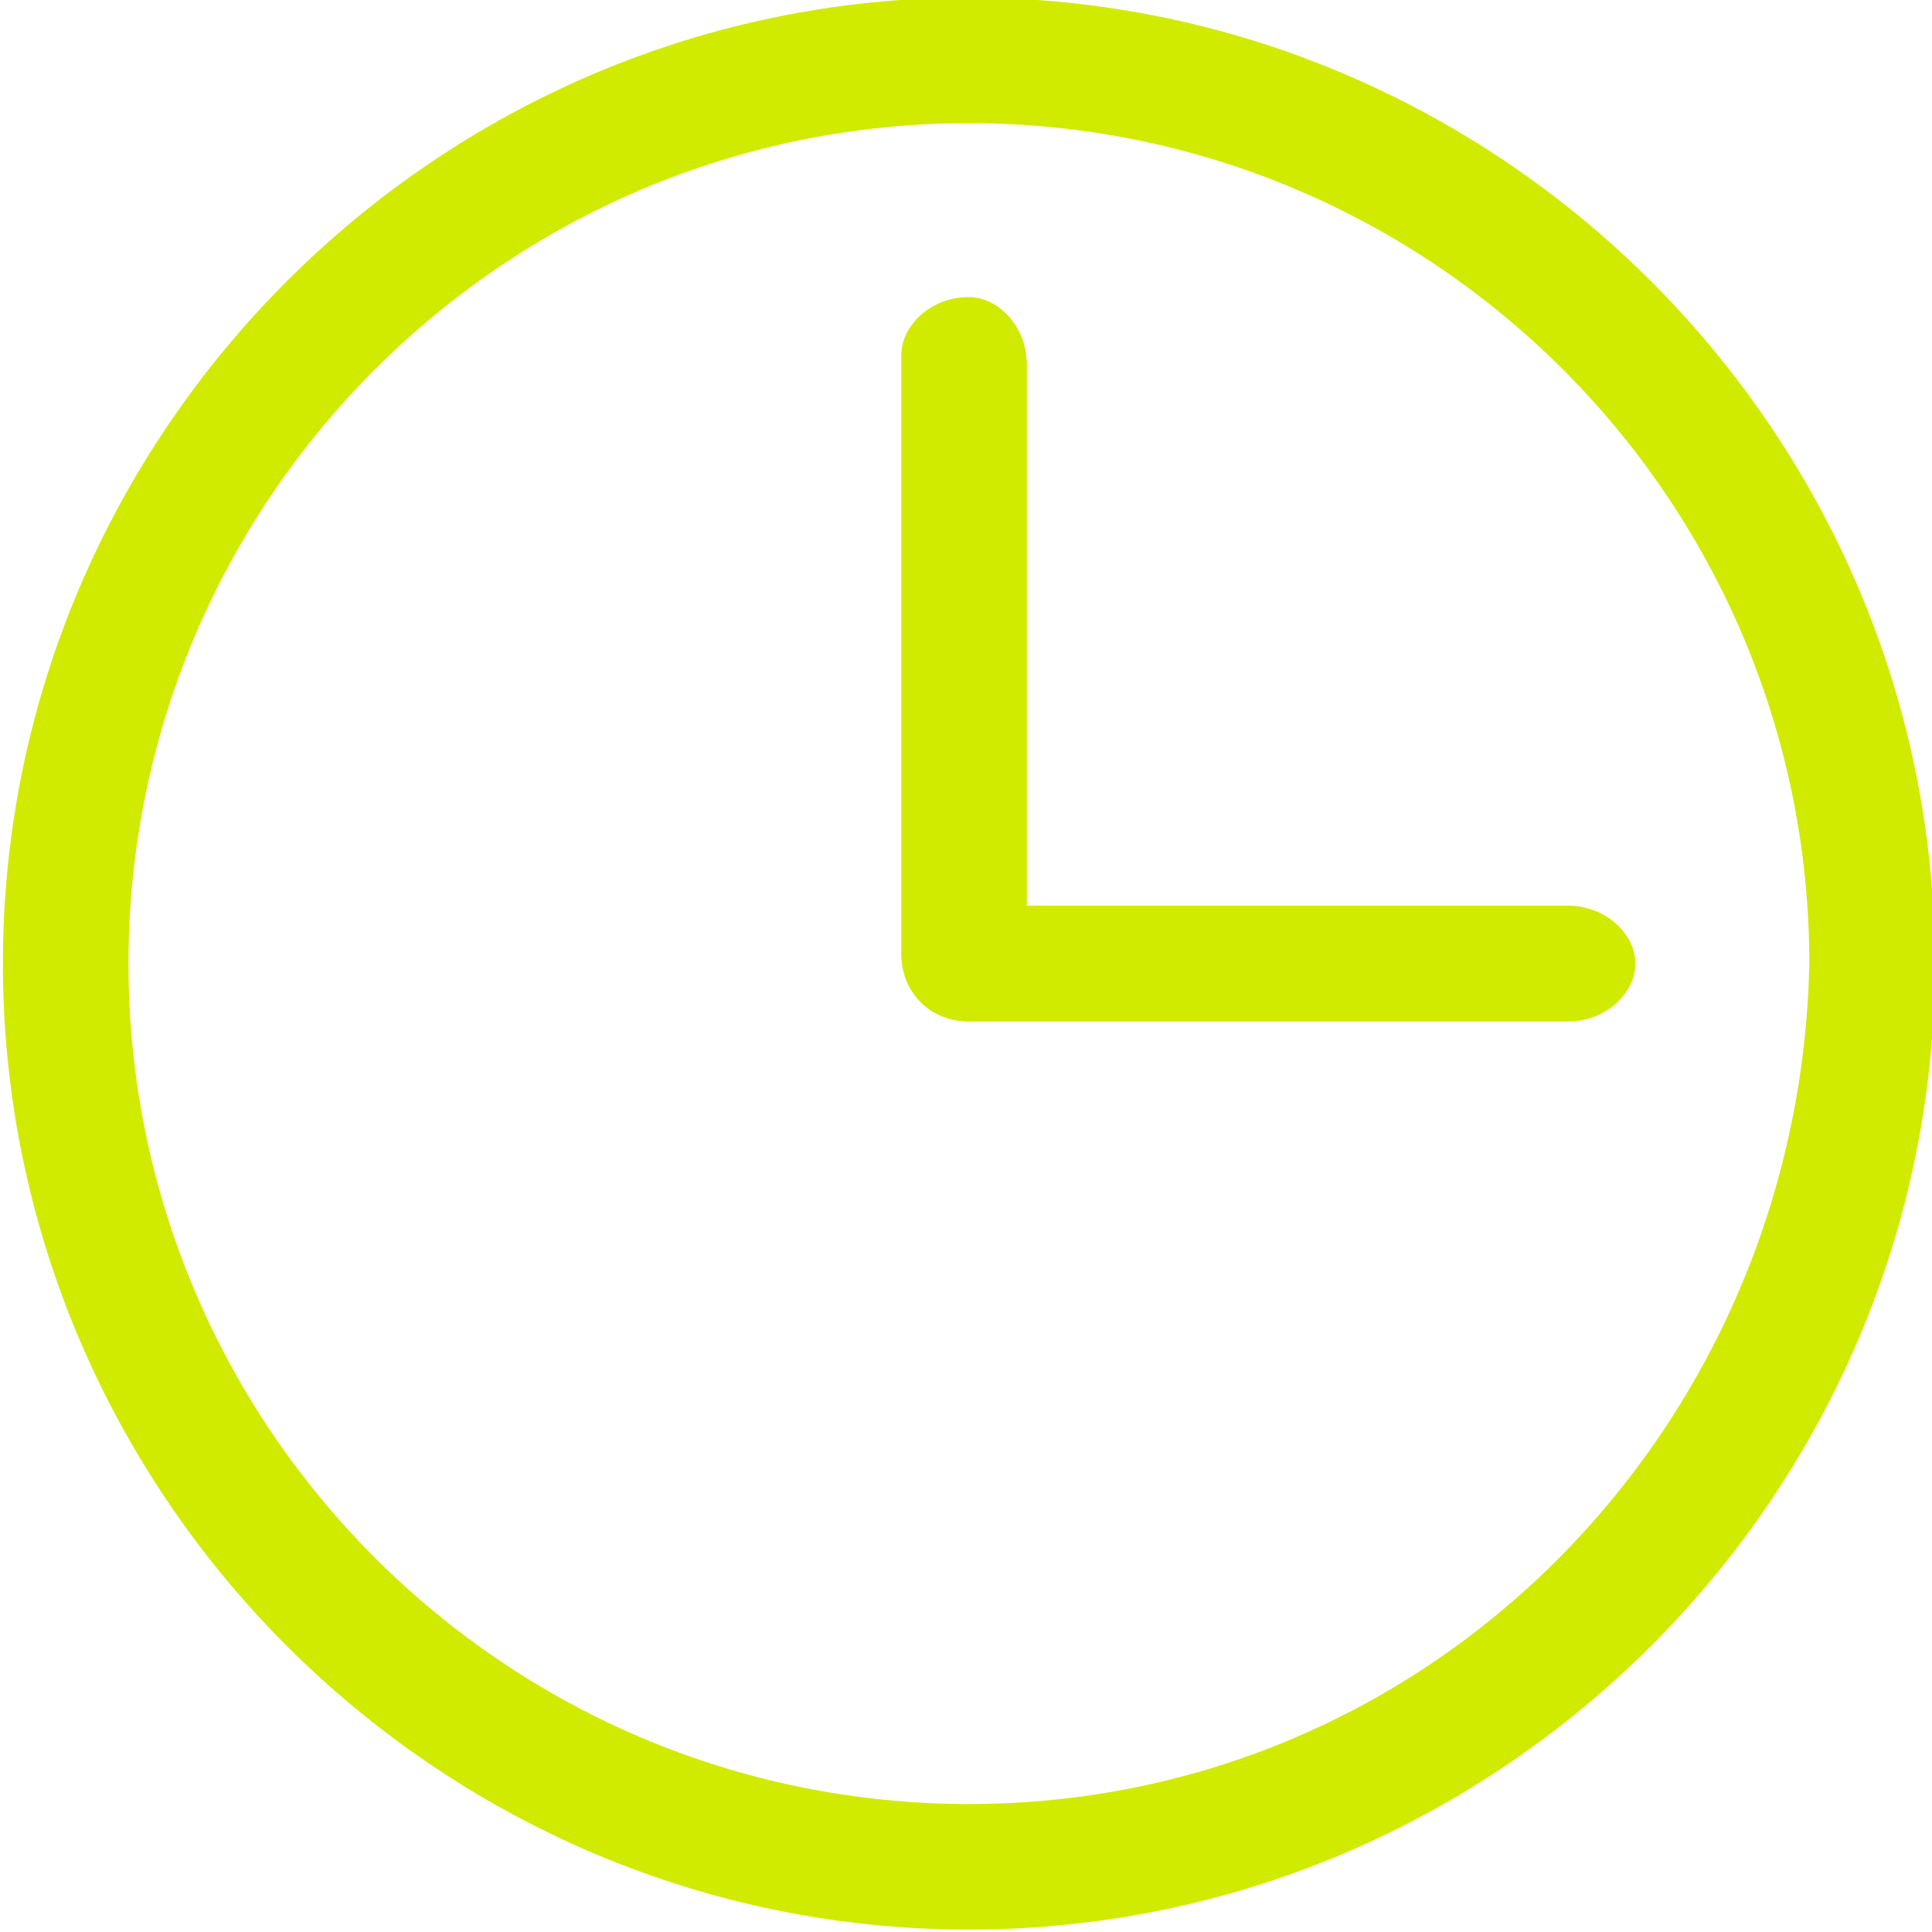
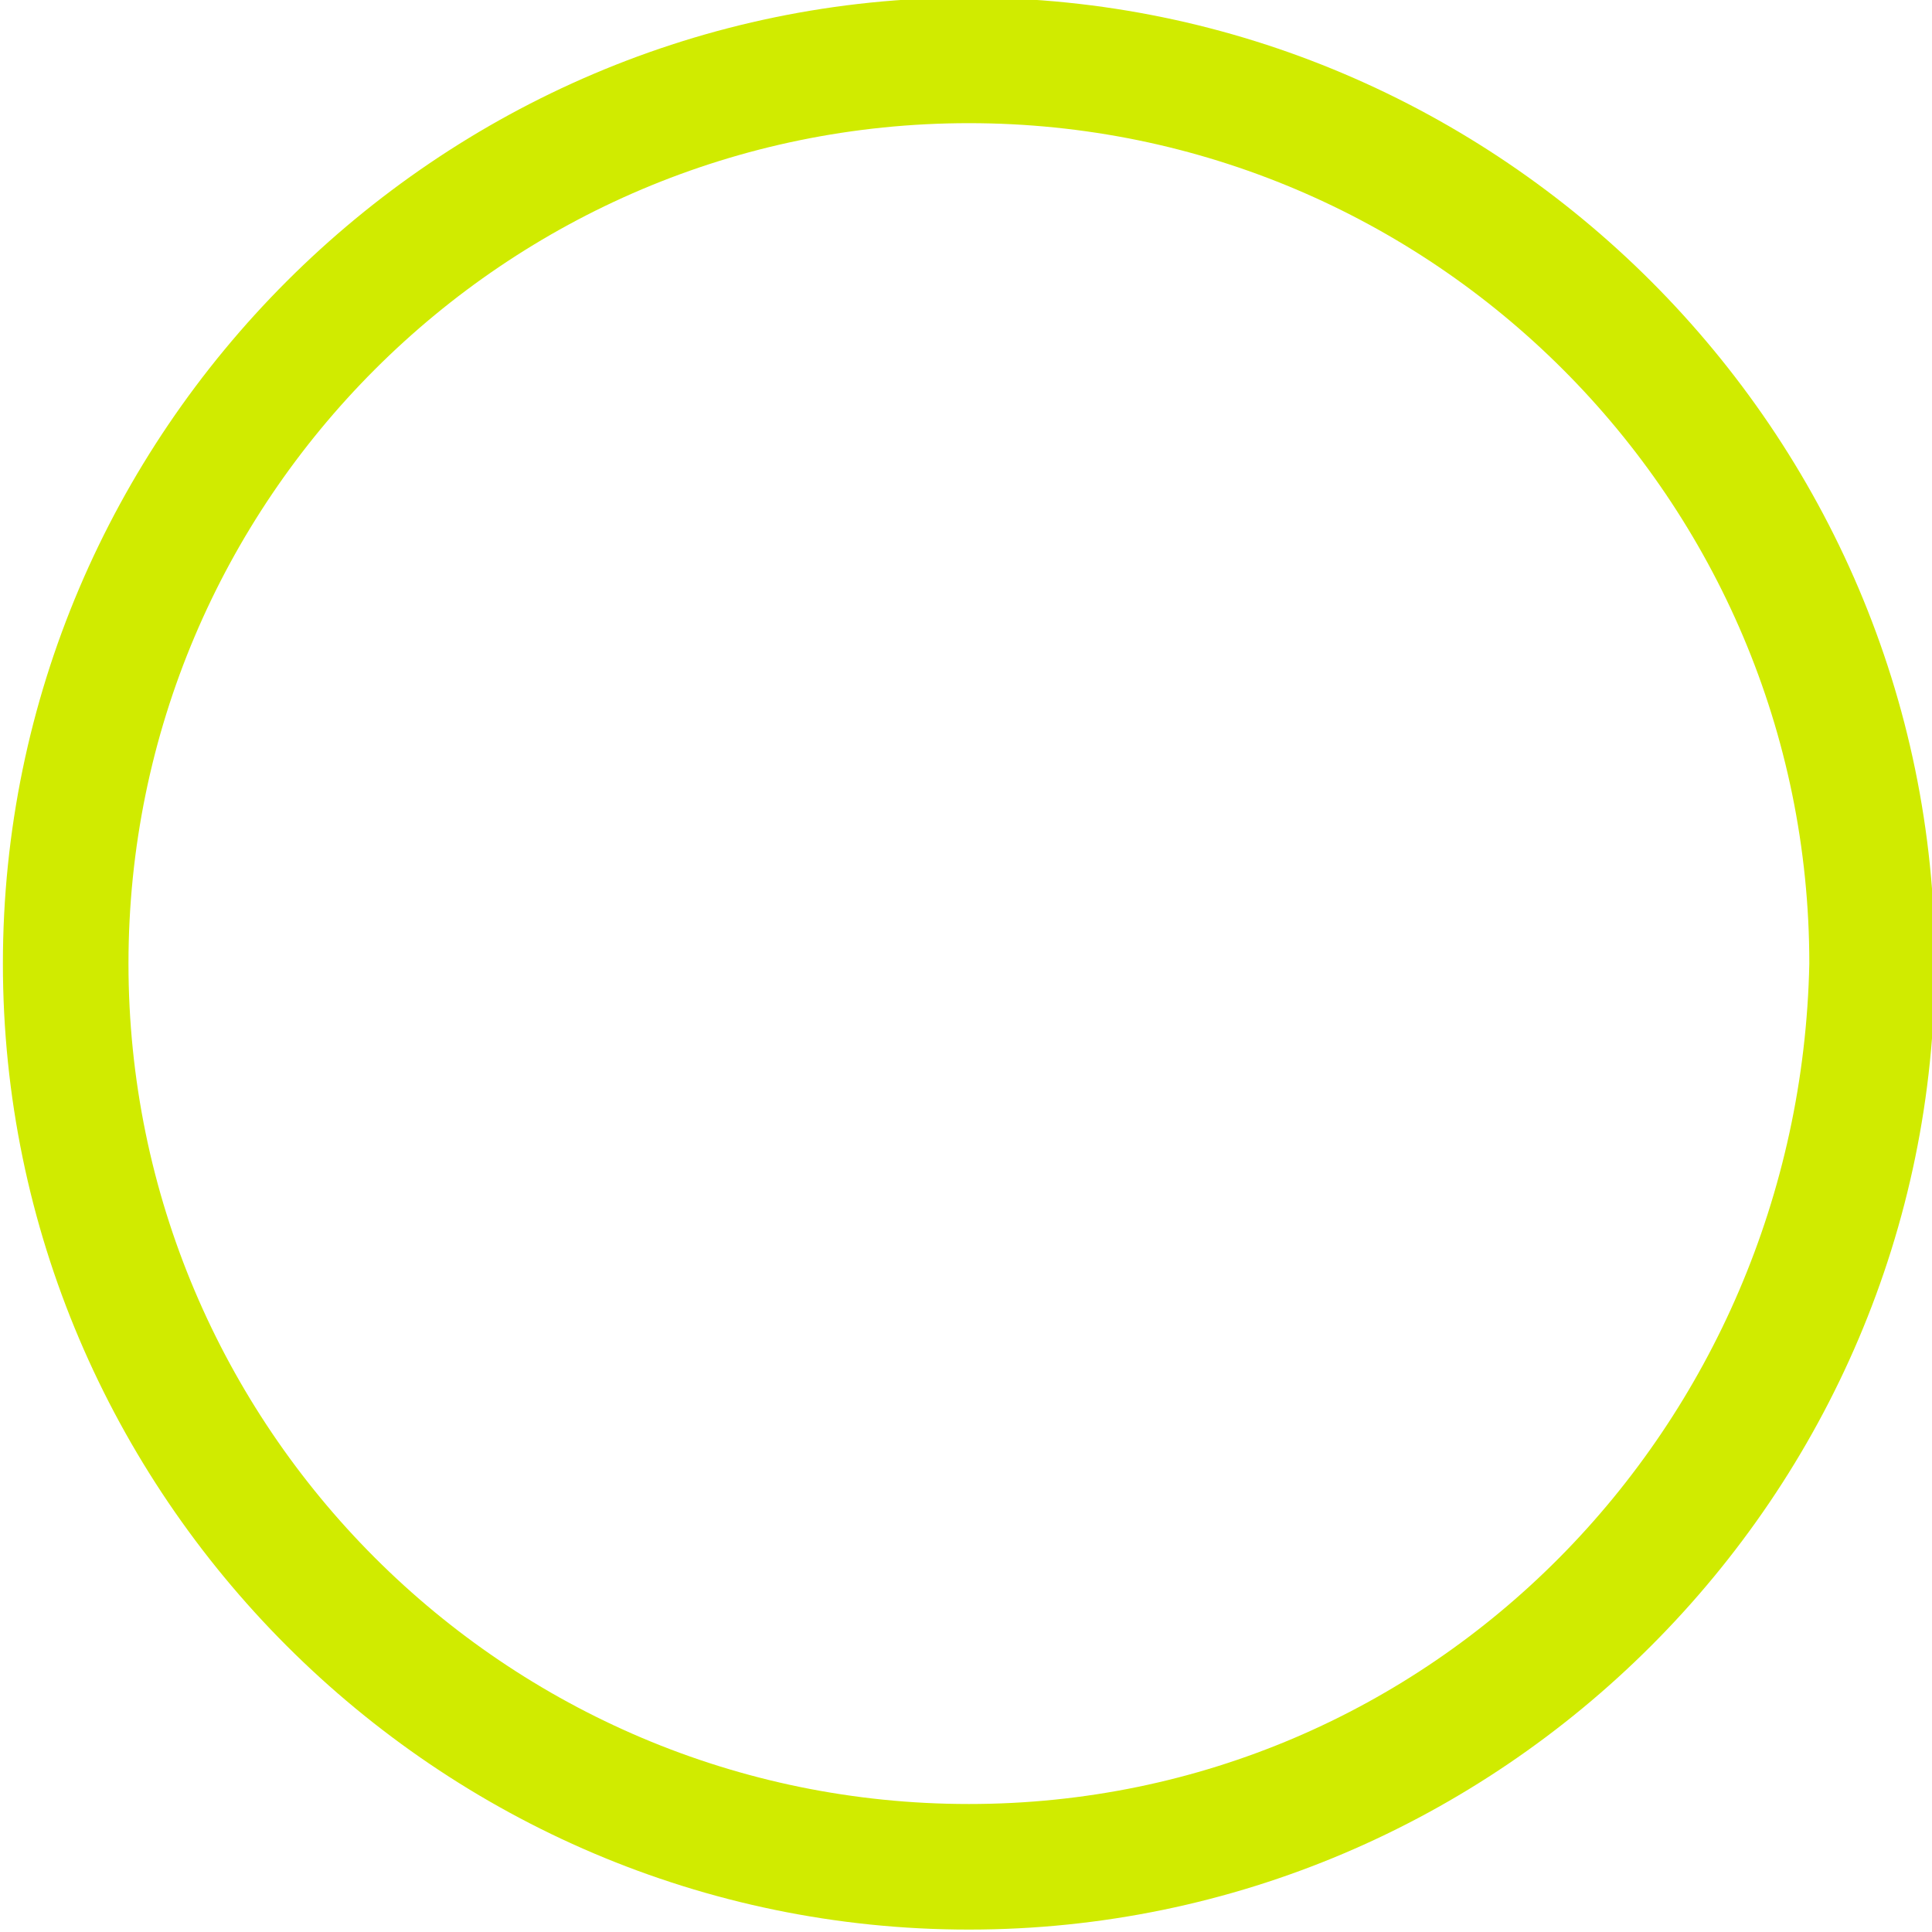
<svg xmlns="http://www.w3.org/2000/svg" version="1.1" id="Capa_1" x="0px" y="0px" viewBox="0 0 20 20" style="enable-background:new 0 0 20 20;" xml:space="preserve">
  <style type="text/css"> .st0{fill:#D0EB00;} </style>
  <g id="noun-clock-1244682" transform="translate(-161.87 -83.125)">
    <path id="Trazado_3722" class="st0" d="M171.9,83.1c-5.5,0-10,4.5-10,10s4.5,10,10,10c5.5,0,10-4.5,10-10 C181.9,87.6,177.4,83.1,171.9,83.1z M171.9,101.8c-4.8,0-8.7-3.9-8.7-8.7c0-4.8,3.9-8.7,8.7-8.7c4.8,0,8.7,3.9,8.7,8.7 C180.5,97.9,176.7,101.8,171.9,101.8C171.9,101.8,171.9,101.8,171.9,101.8z" />
-     <path id="Trazado_3723" class="st0" d="M178.1,92.5h-5.6v-5.6c0-0.4-0.3-0.7-0.6-0.7c-0.4,0-0.7,0.3-0.7,0.6c0,0,0,0,0,0v6.2 c0,0.4,0.3,0.7,0.7,0.7h6.2c0.4,0,0.7-0.3,0.7-0.6C178.8,92.8,178.5,92.5,178.1,92.5C178.1,92.5,178.1,92.5,178.1,92.5L178.1,92.5z " />
  </g>
</svg>